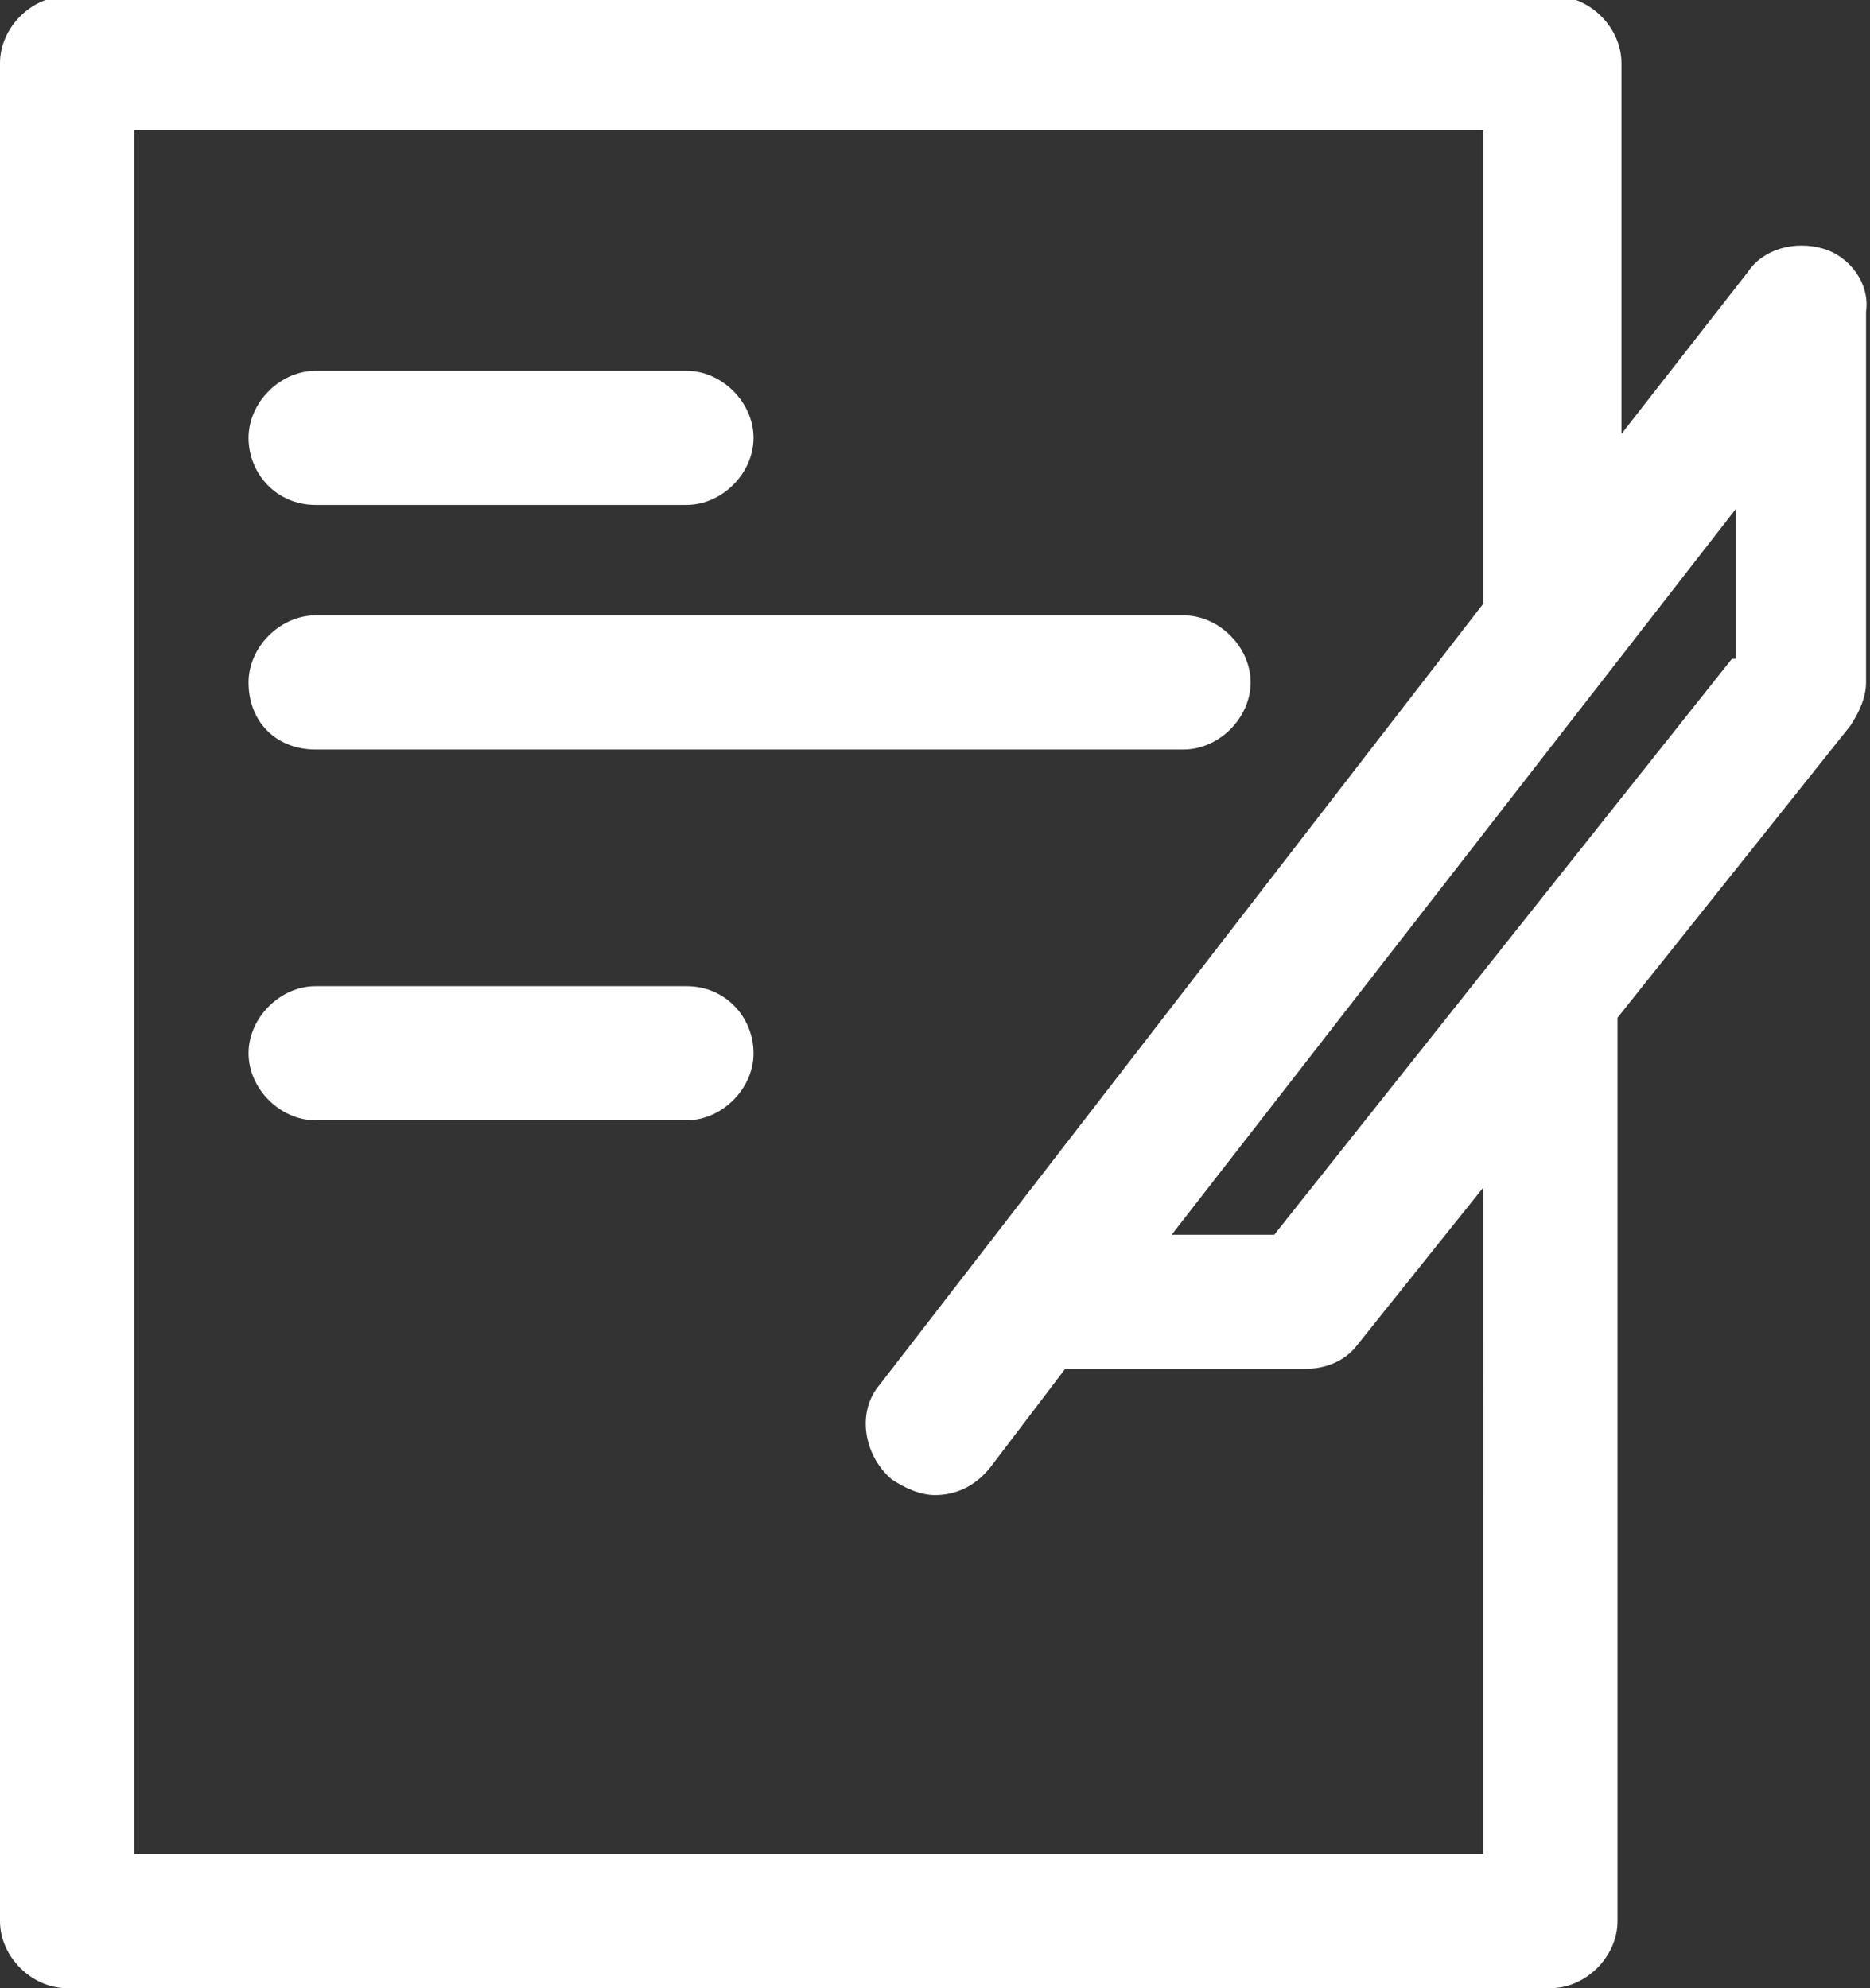
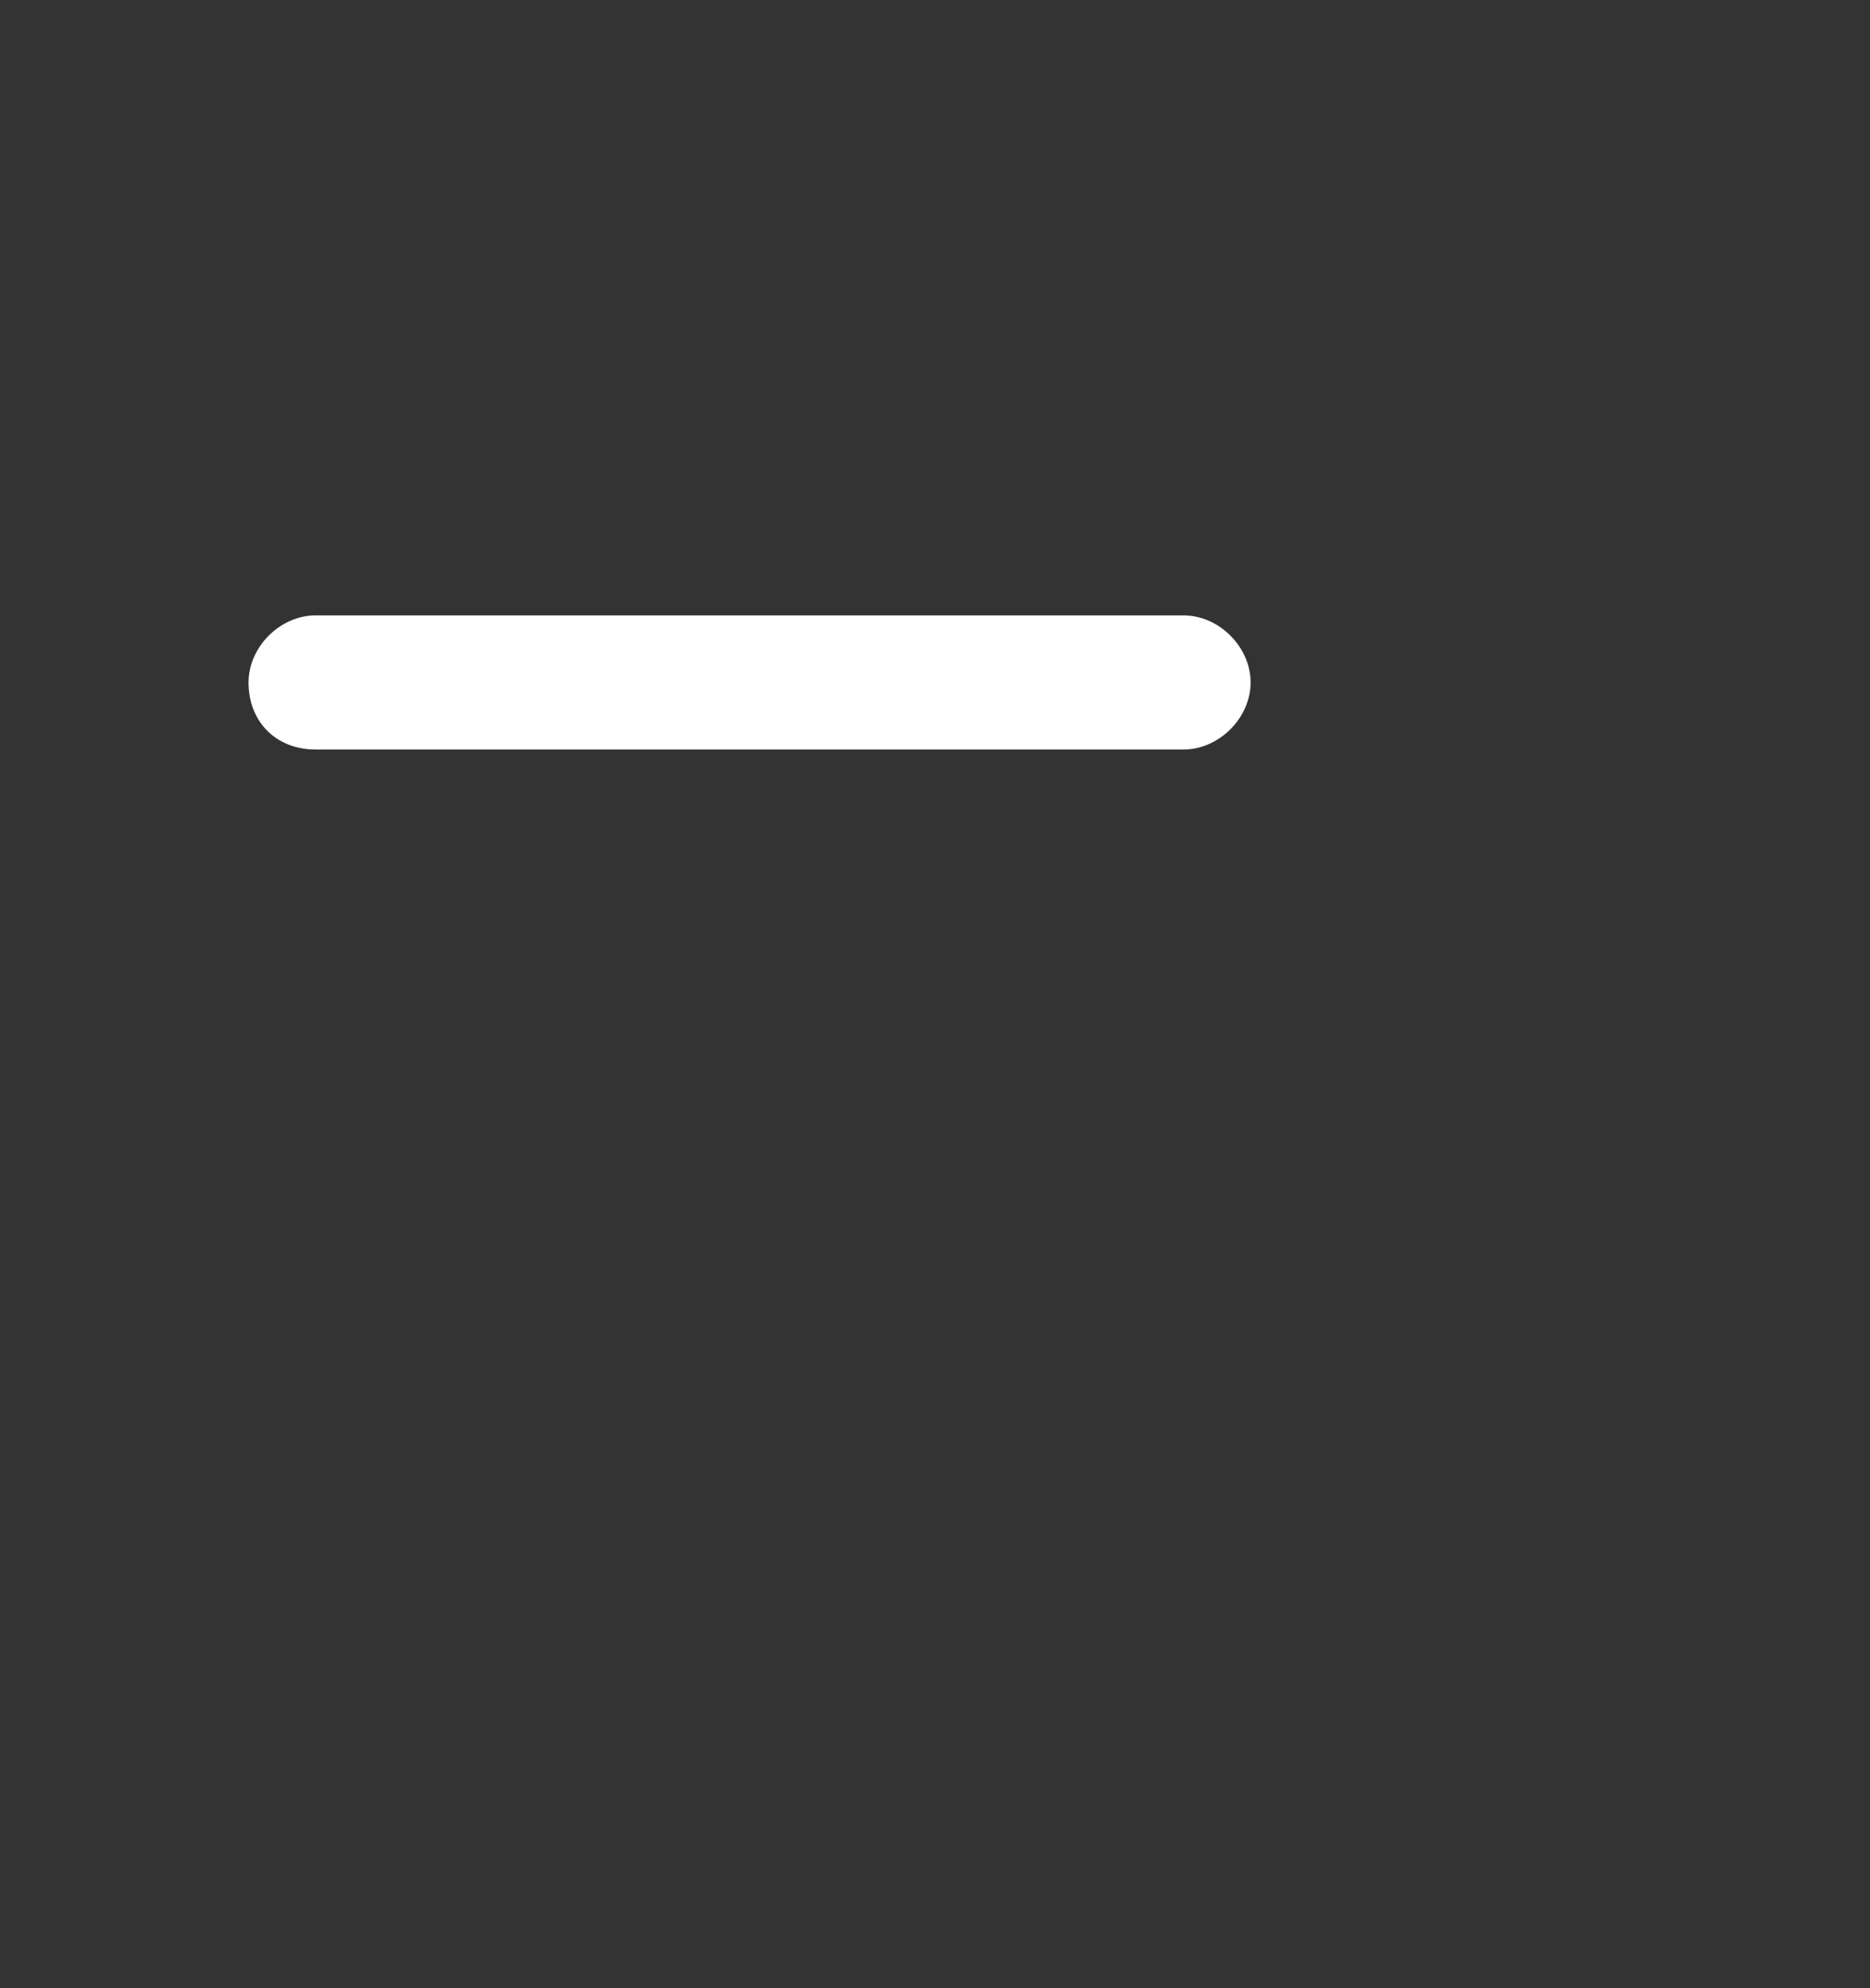
<svg xmlns="http://www.w3.org/2000/svg" version="1.1" id="Layer_1" x="0px" y="0px" viewBox="0 0 47.4 50.4" style="enable-background:new 0 0 47.4 50.4;" xml:space="preserve">
  <rect x="0" y="0" width="47.4" height="50.4" fill="#333333" stroke="none" />
  <style type="text/css">
	.st0{fill:#FFFFFF;}
</style>
  <g>
-     <path class="st0" d="M8,12.8h9.4c0.9,0,1.7-0.8,1.7-1.7c0-0.9-0.8-1.7-1.7-1.7H8c-0.9,0-1.7,0.8-1.7,1.7C6.3,12,7,12.8,8,12.8z" />
    <path class="st0" d="M8,19h22c0.9,0,1.7-0.8,1.7-1.7s-0.8-1.7-1.7-1.7H8c-0.9,0-1.7,0.8-1.7,1.7C6.3,18.3,7,19,8,19z" />
-     <path class="st0" d="M17.4,25H8c-0.9,0-1.7,0.8-1.7,1.7c0,0.9,0.8,1.7,1.7,1.7h9.4c0.9,0,1.7-0.8,1.7-1.7   C19.1,25.8,18.4,25,17.4,25z" />
-     <path class="st0" d="M46.2,6.3c-0.7-0.2-1.5,0-1.9,0.6L41.1,11V1.6c0-0.9-0.8-1.7-1.7-1.7H1.7C0.8-0.1,0,0.7,0,1.6v47.1   c0,0.9,0.8,1.7,1.7,1.7h37.6c0.9,0,1.7-0.8,1.7-1.7V25.8l5.9-7.4c0.2-0.3,0.4-0.7,0.4-1.1V7.9C47.4,7.2,46.9,6.5,46.2,6.3z    M37.6,47H3.4V3.3h34.2v12L22.3,35.1c-0.6,0.7-0.4,1.8,0.3,2.4c0.3,0.2,0.7,0.4,1.1,0.4c0.5,0,1-0.2,1.4-0.7l1.9-2.5h6.1   c0.5,0,1-0.2,1.3-0.6l3.2-4V47L37.6,47z M43.9,16.7L32.3,31.3h-2.6l14.3-18.4V16.7z" />
  </g>
</svg>